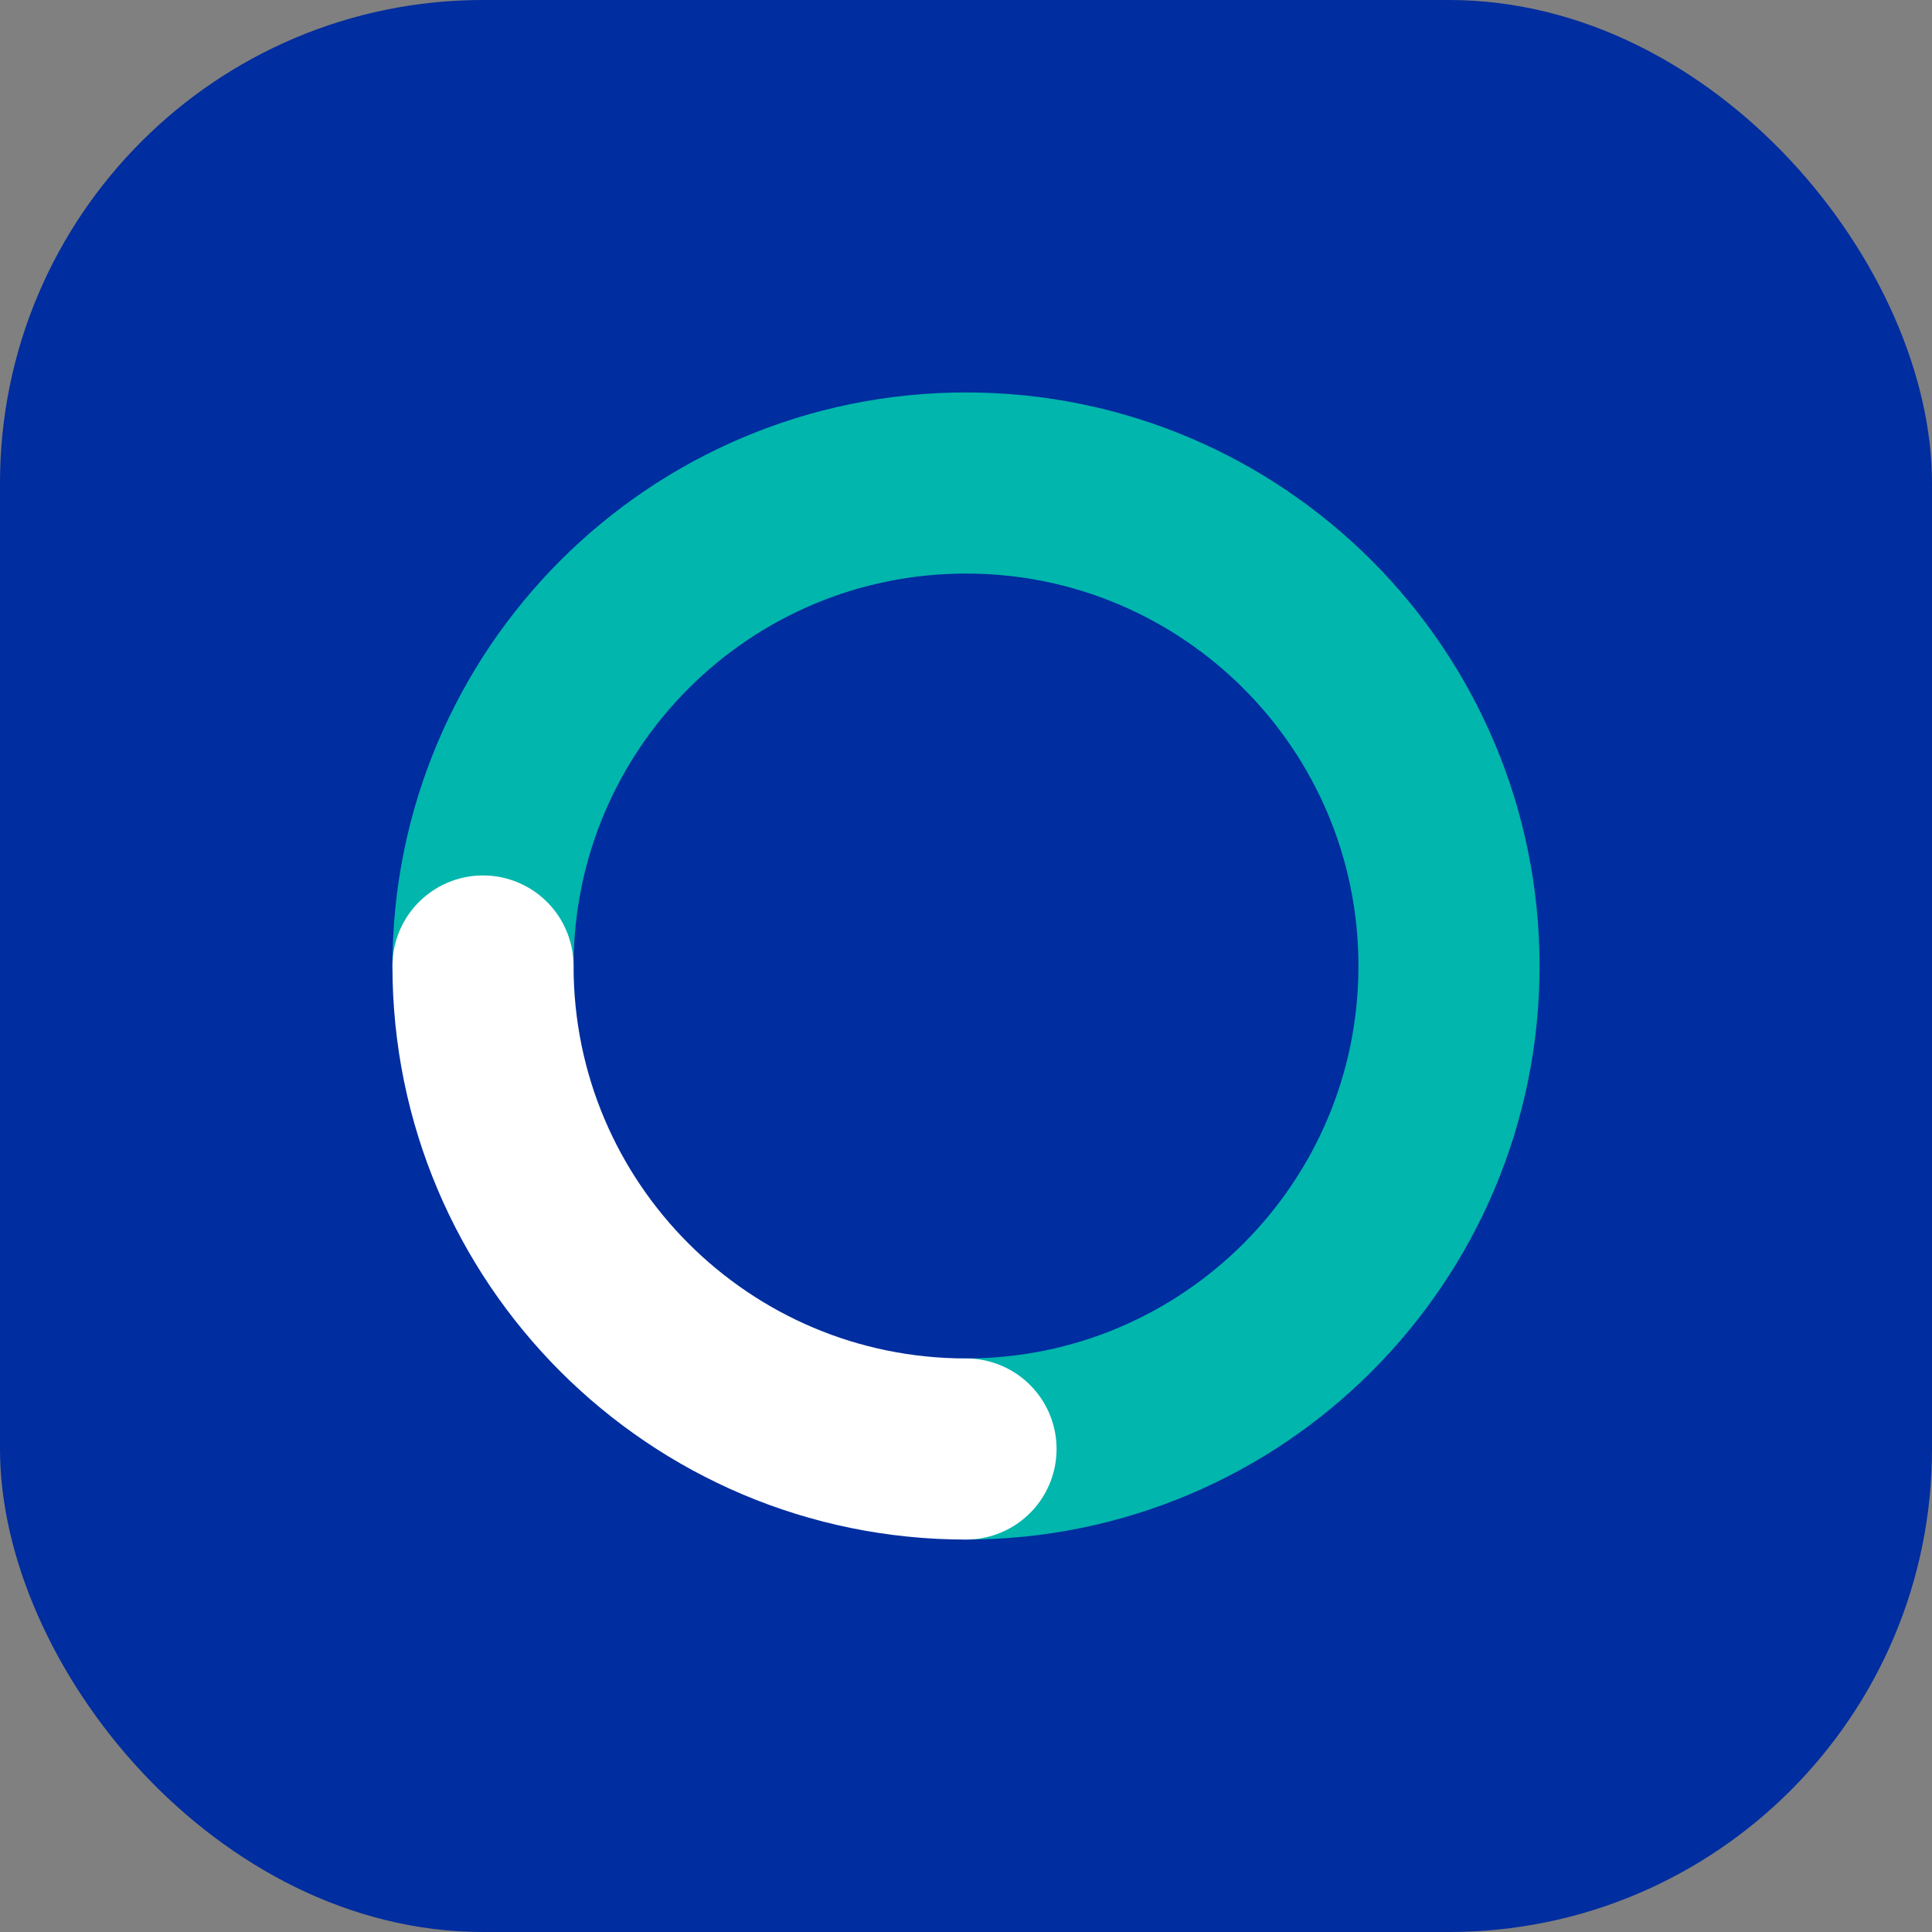
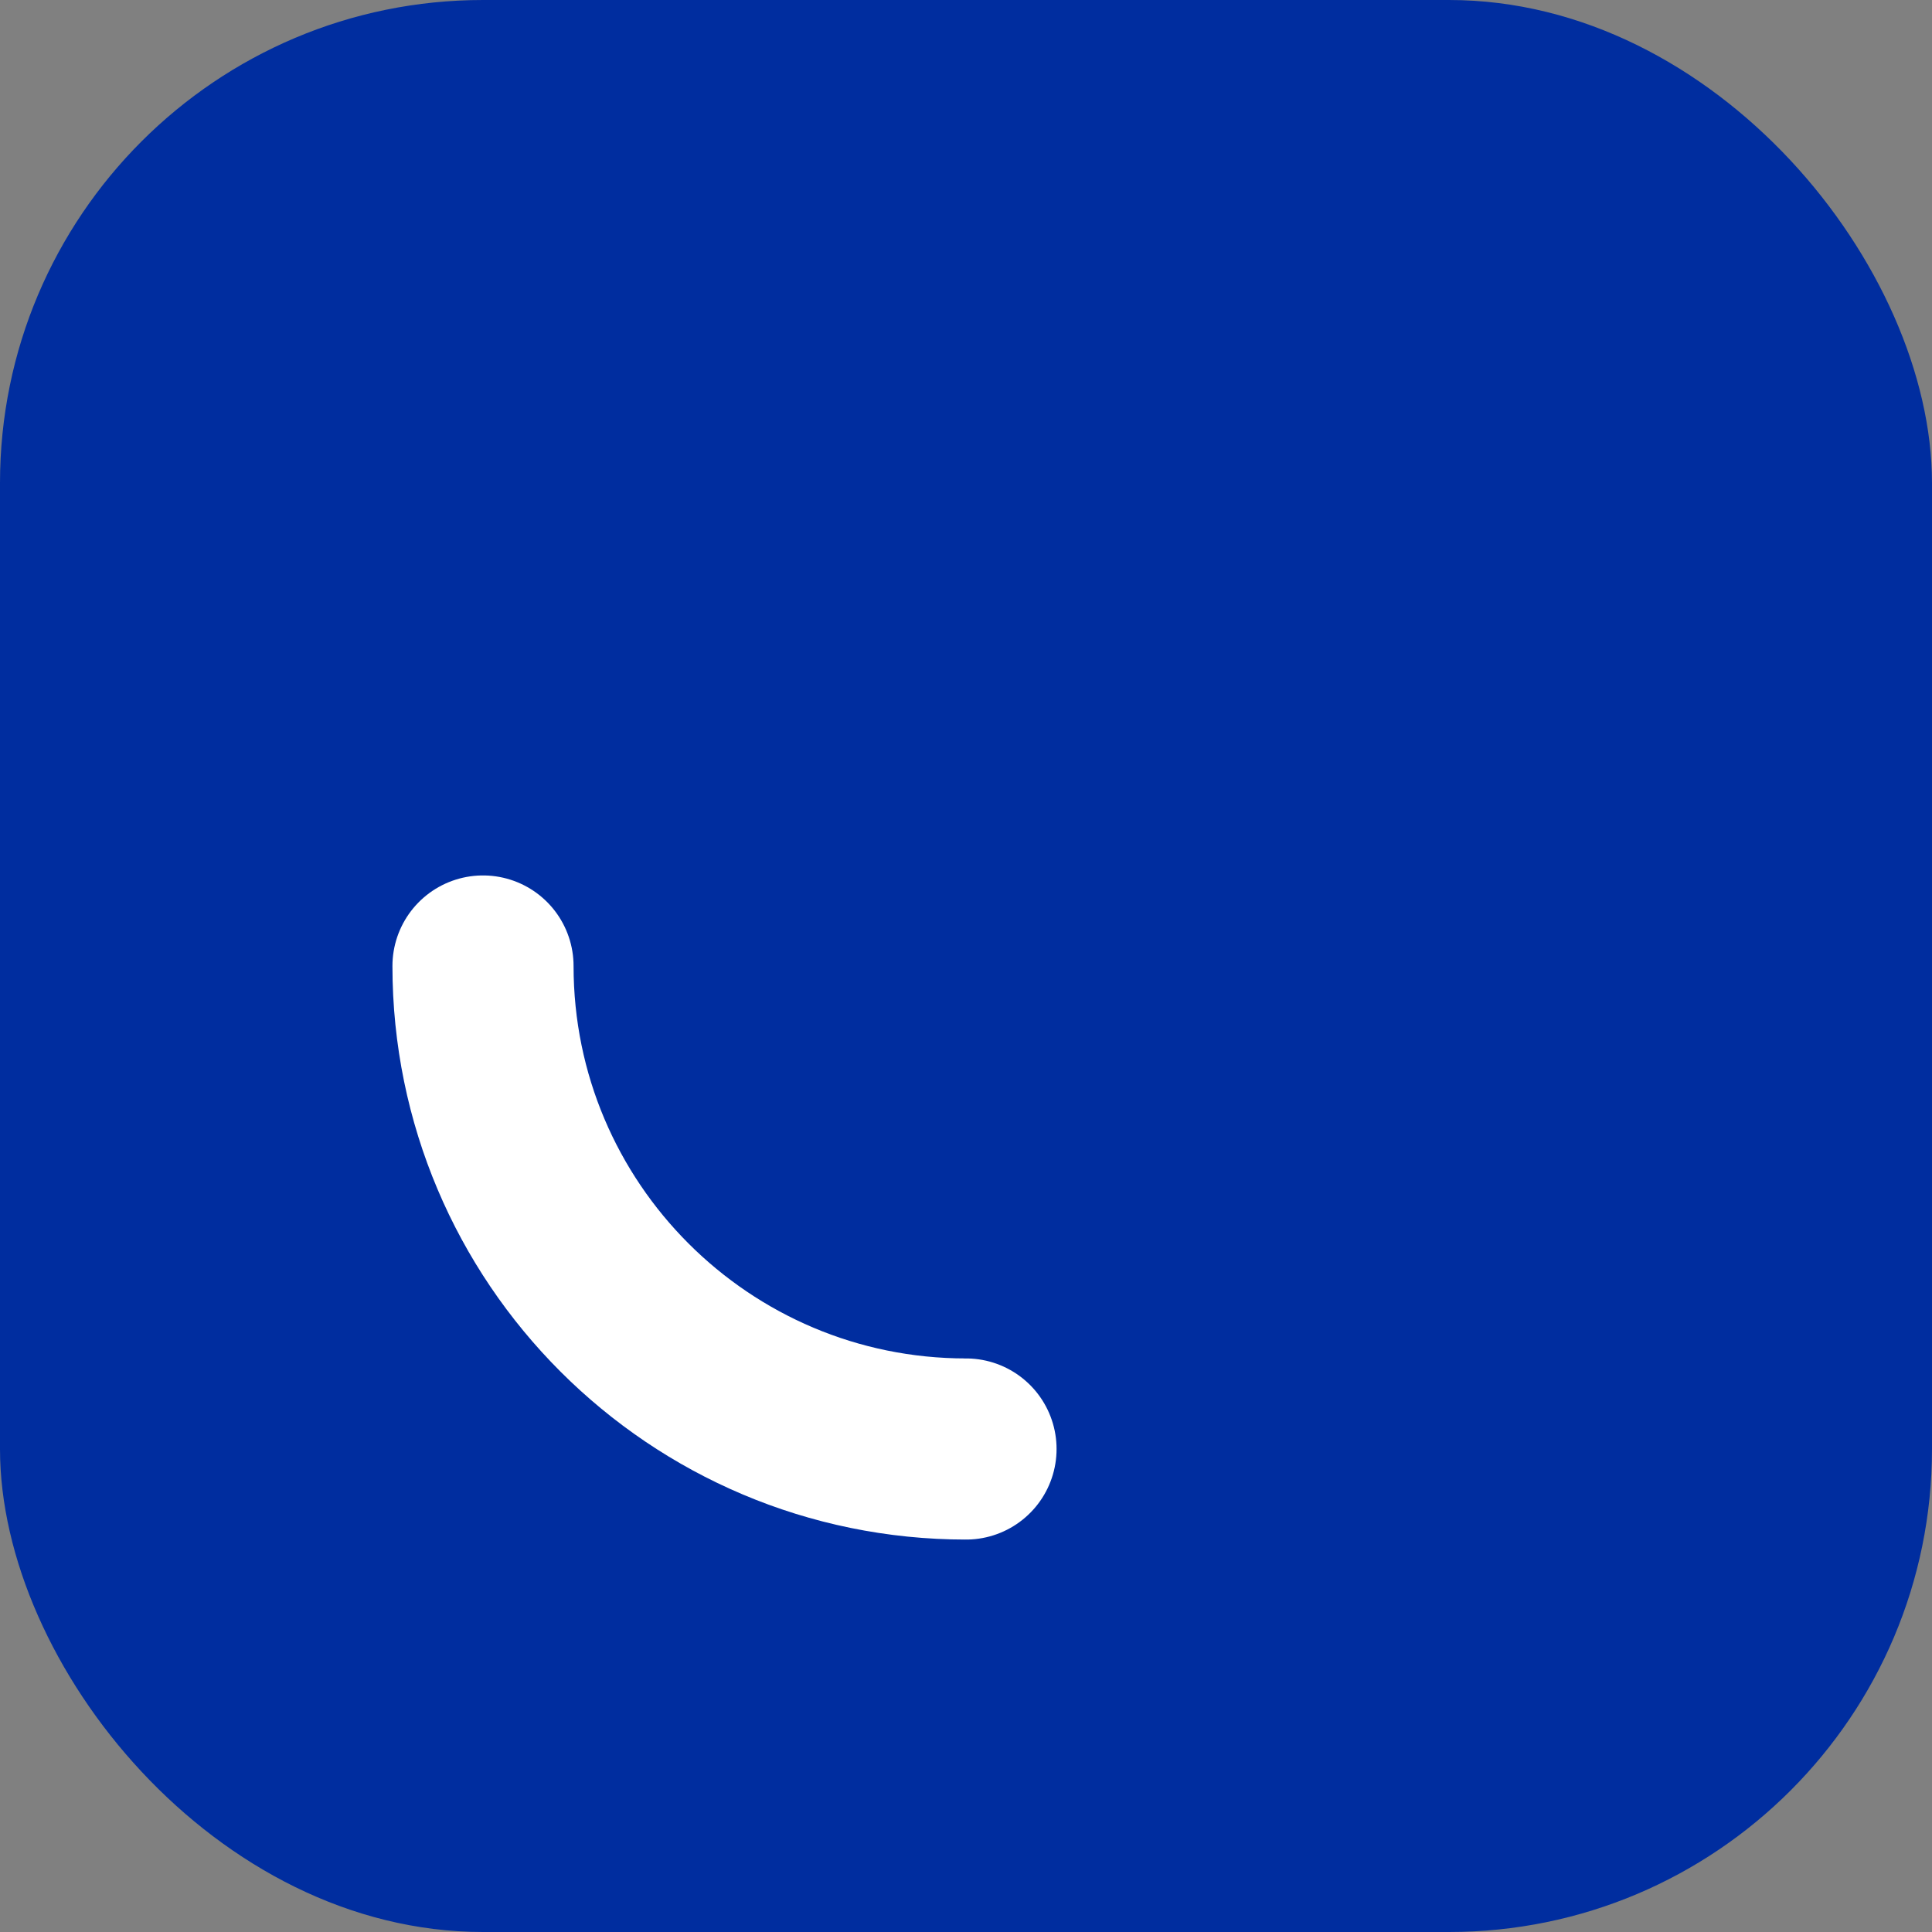
<svg xmlns="http://www.w3.org/2000/svg" width="32" height="32" viewBox="0 0 32 32" fill="none">
  <rect x="0" y="0" width="32" height="32" fill="#808080" stroke="none" />
  <rect width="32" height="32" rx="8" fill="#002D9F" />
-   <path d="M8 16C8 11.582 11.582 8 16 8C20.418 8 24 11.582 24 16C24 20.418 20.418 24 16 24" stroke="#00B6AD" stroke-width="3" stroke-linecap="round" />
  <path d="M16 24C11.582 24 8 20.418 8 16" stroke="#FFFFFF" stroke-width="3" stroke-linecap="round" />
</svg>